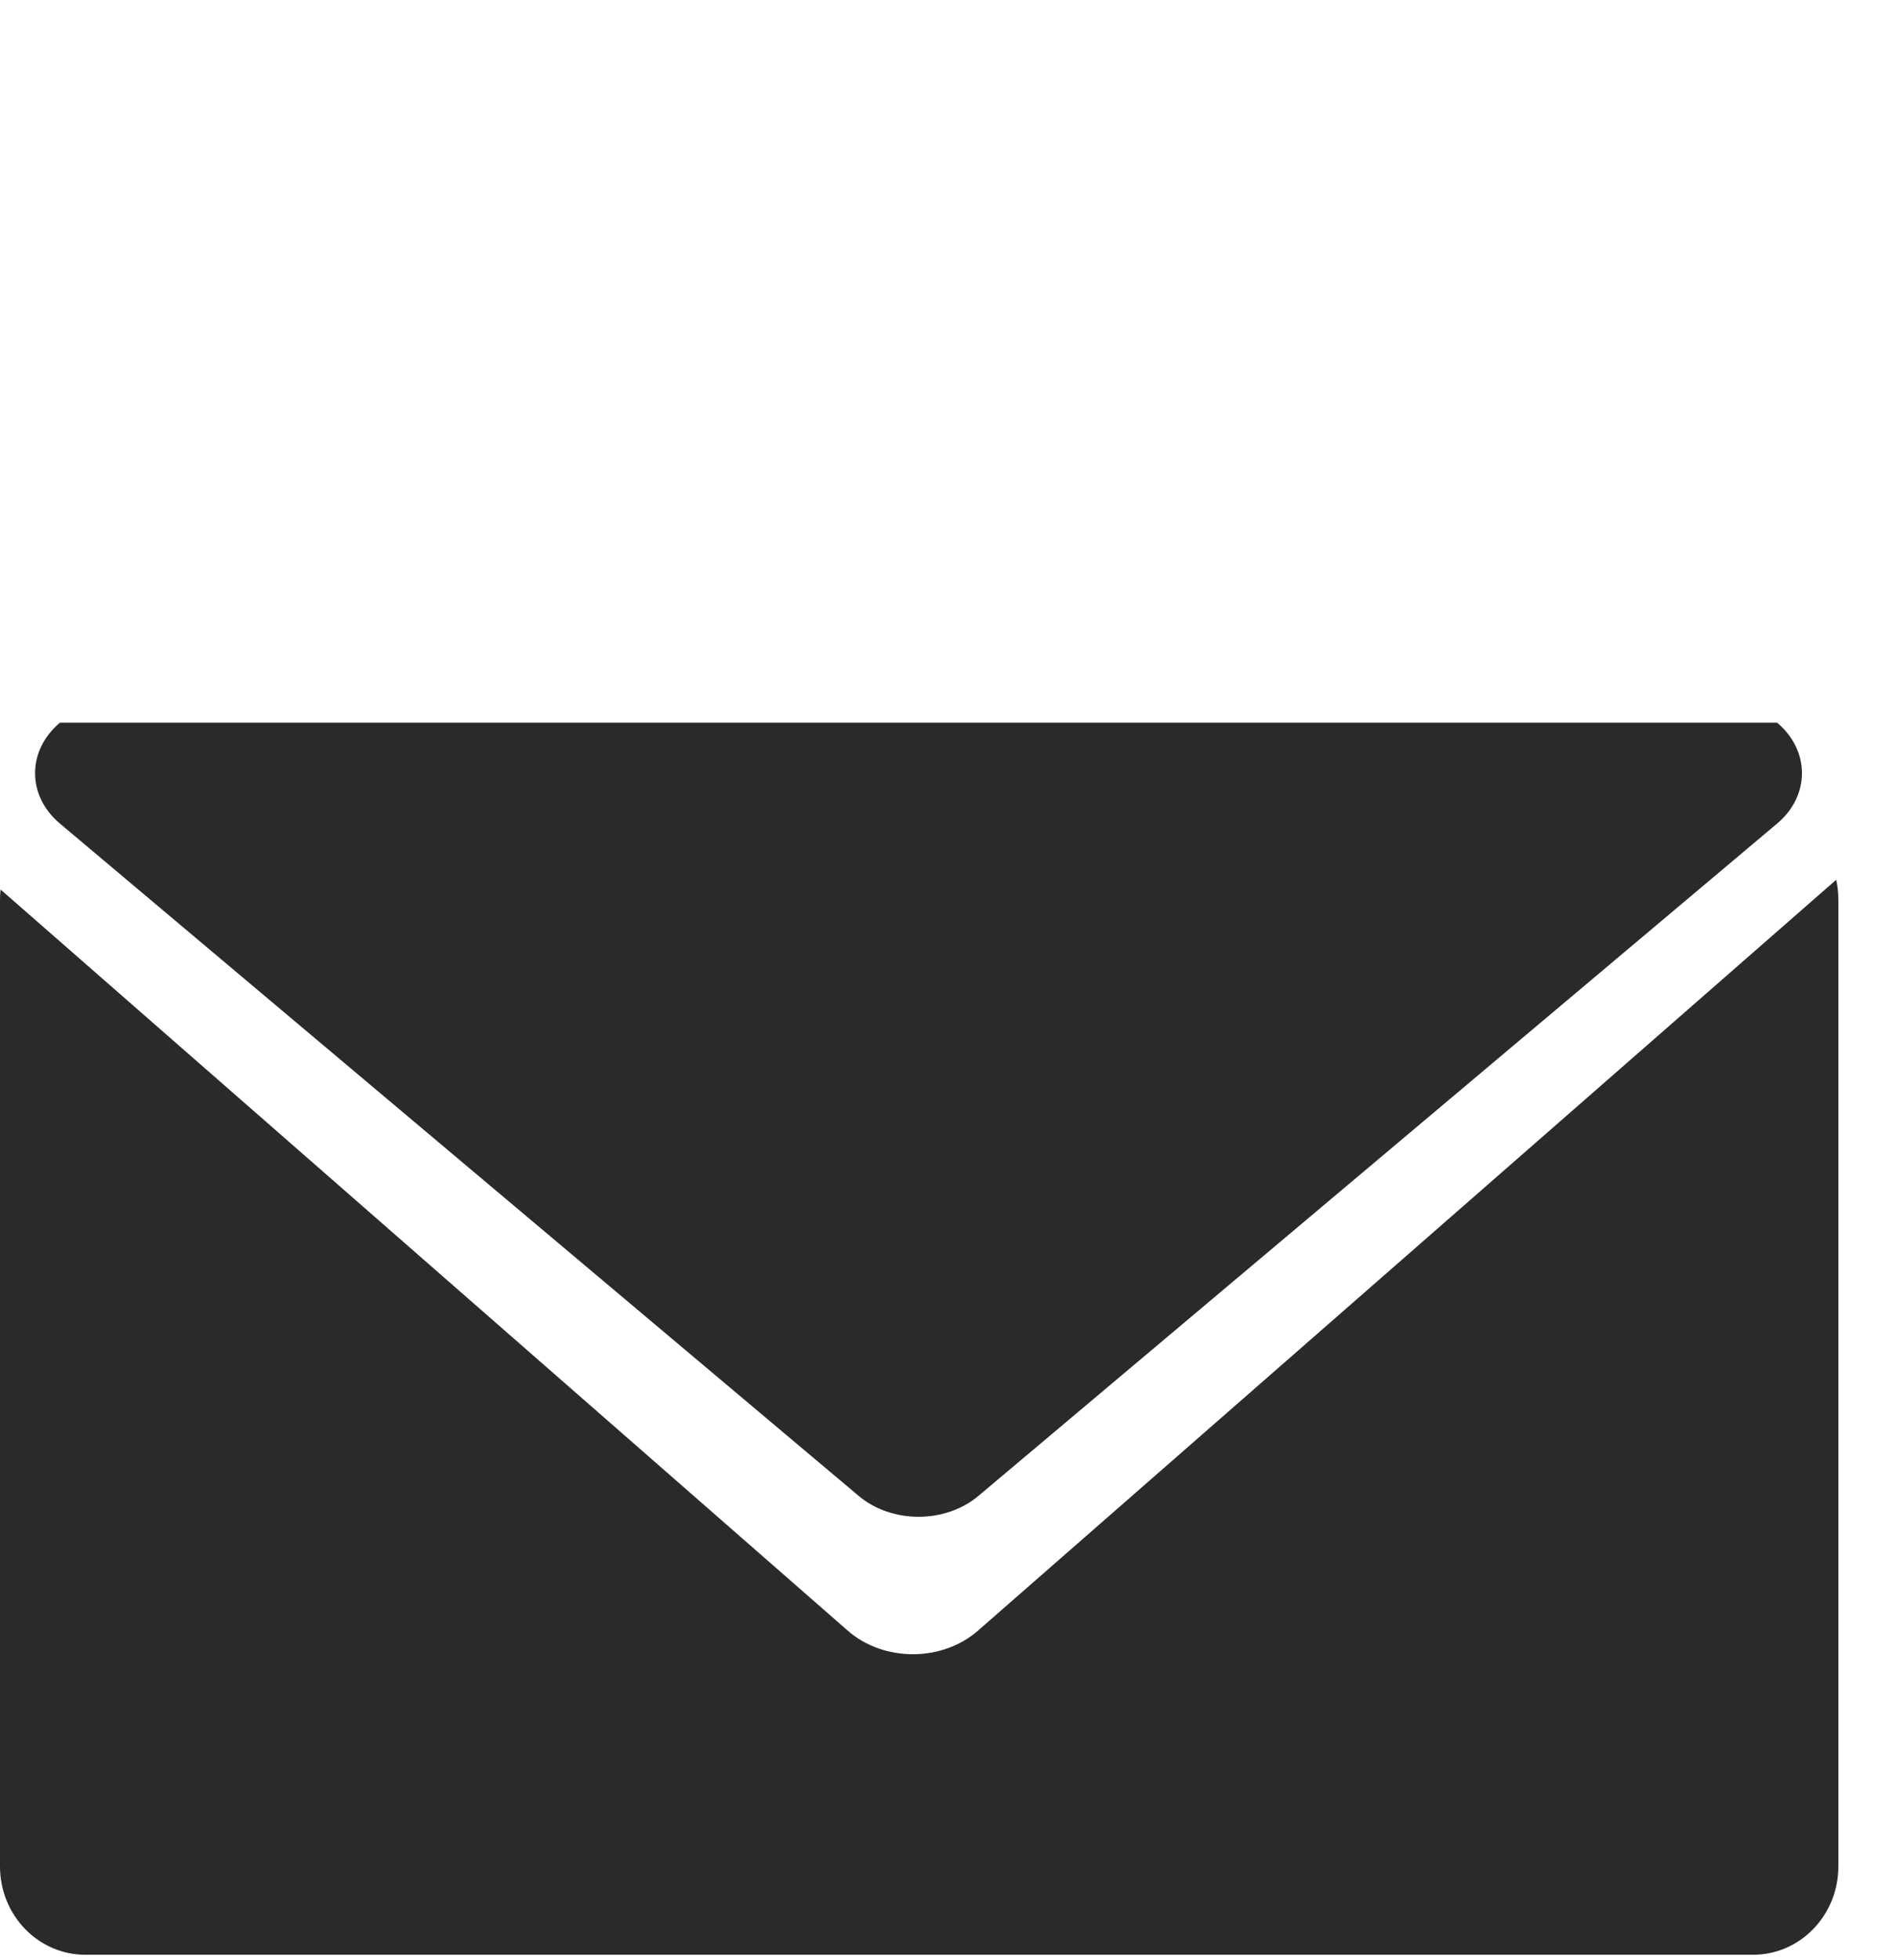
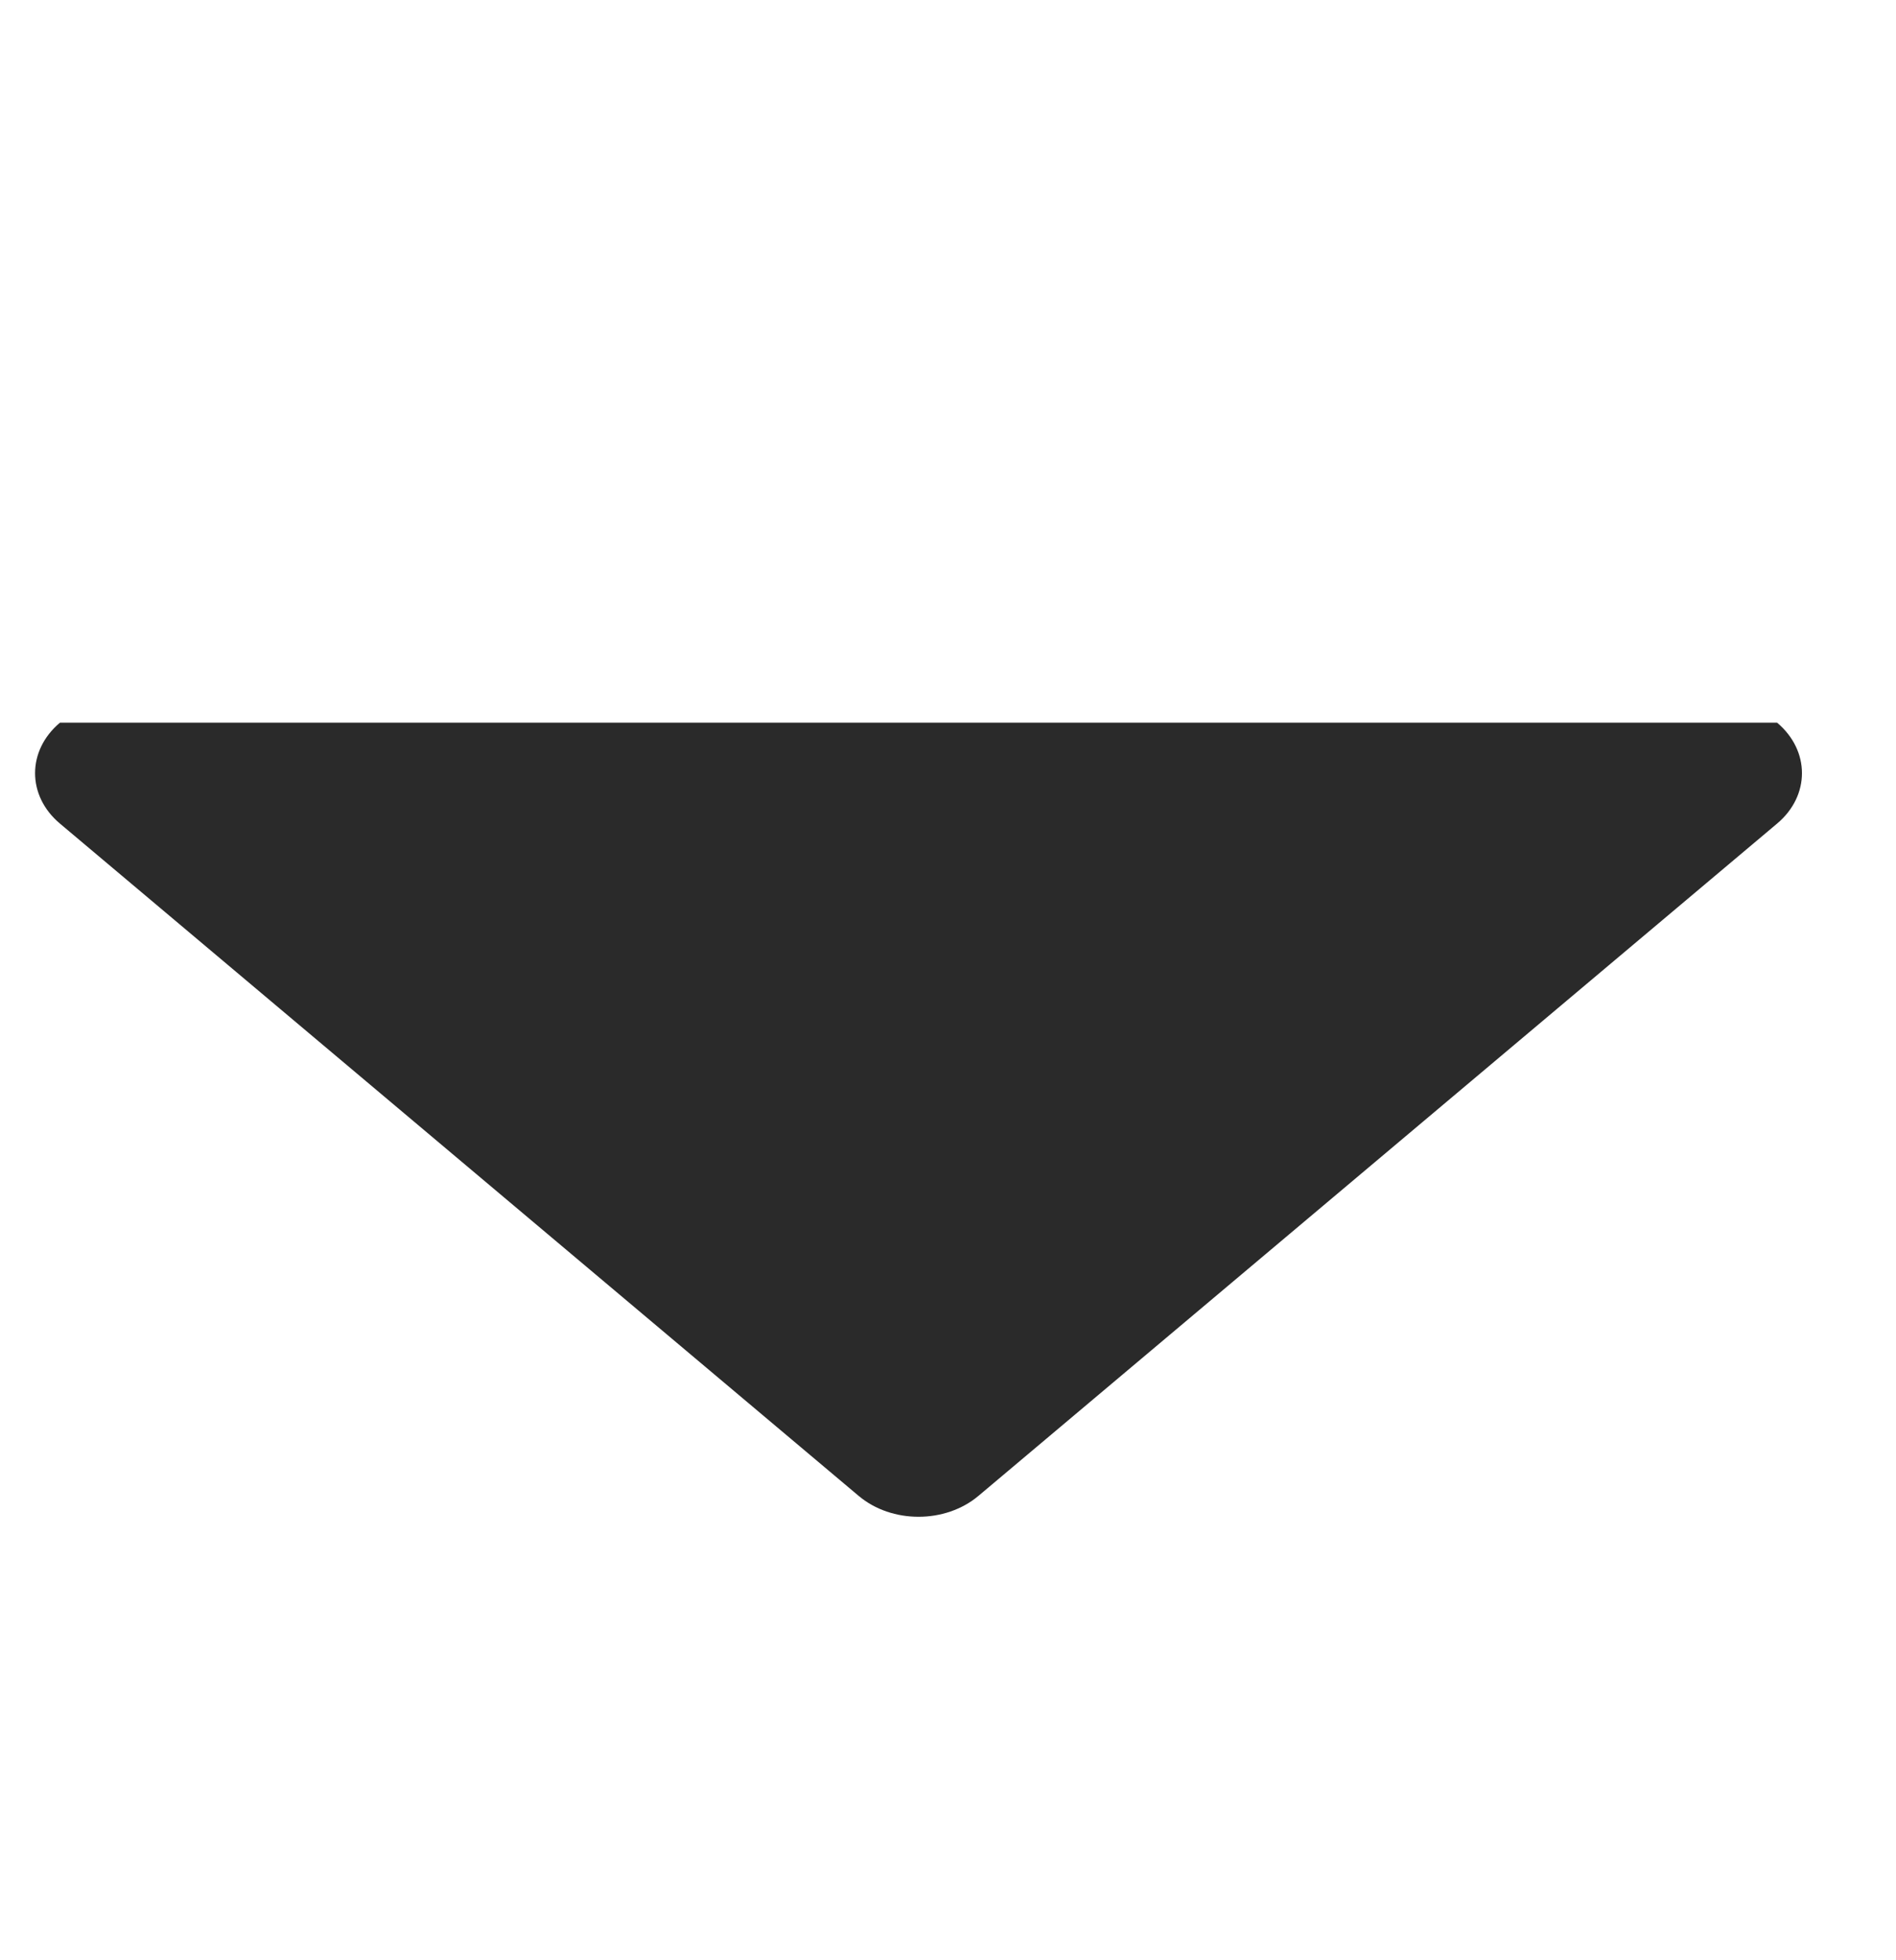
<svg xmlns="http://www.w3.org/2000/svg" width="30" height="31" viewBox="0 0 30 31" fill="none">
-   <path fill-rule="evenodd" clip-rule="evenodd" d="M0.009 14.067C0.003 14.119 0 14.173 0 14.227V29.516C0 30.288 0.604 30.913 1.349 30.913H27.739C28.484 30.913 29.088 30.288 29.088 29.516V14.227C29.088 14.119 29.076 14.014 29.054 13.913L15.475 25.787C14.905 26.285 13.982 26.285 13.413 25.787L0.009 14.067Z" fill="#2A2A2A" />
  <path d="M0.948 13.024C0.424 12.584 0.424 11.87 0.948 11.429L14.477 11.429L28.119 11.429C28.643 11.87 28.643 12.584 28.119 13.024L15.482 23.656C14.958 24.097 14.109 24.097 13.586 23.656L0.948 13.024Z" fill="#2A2A2A" />
</svg>